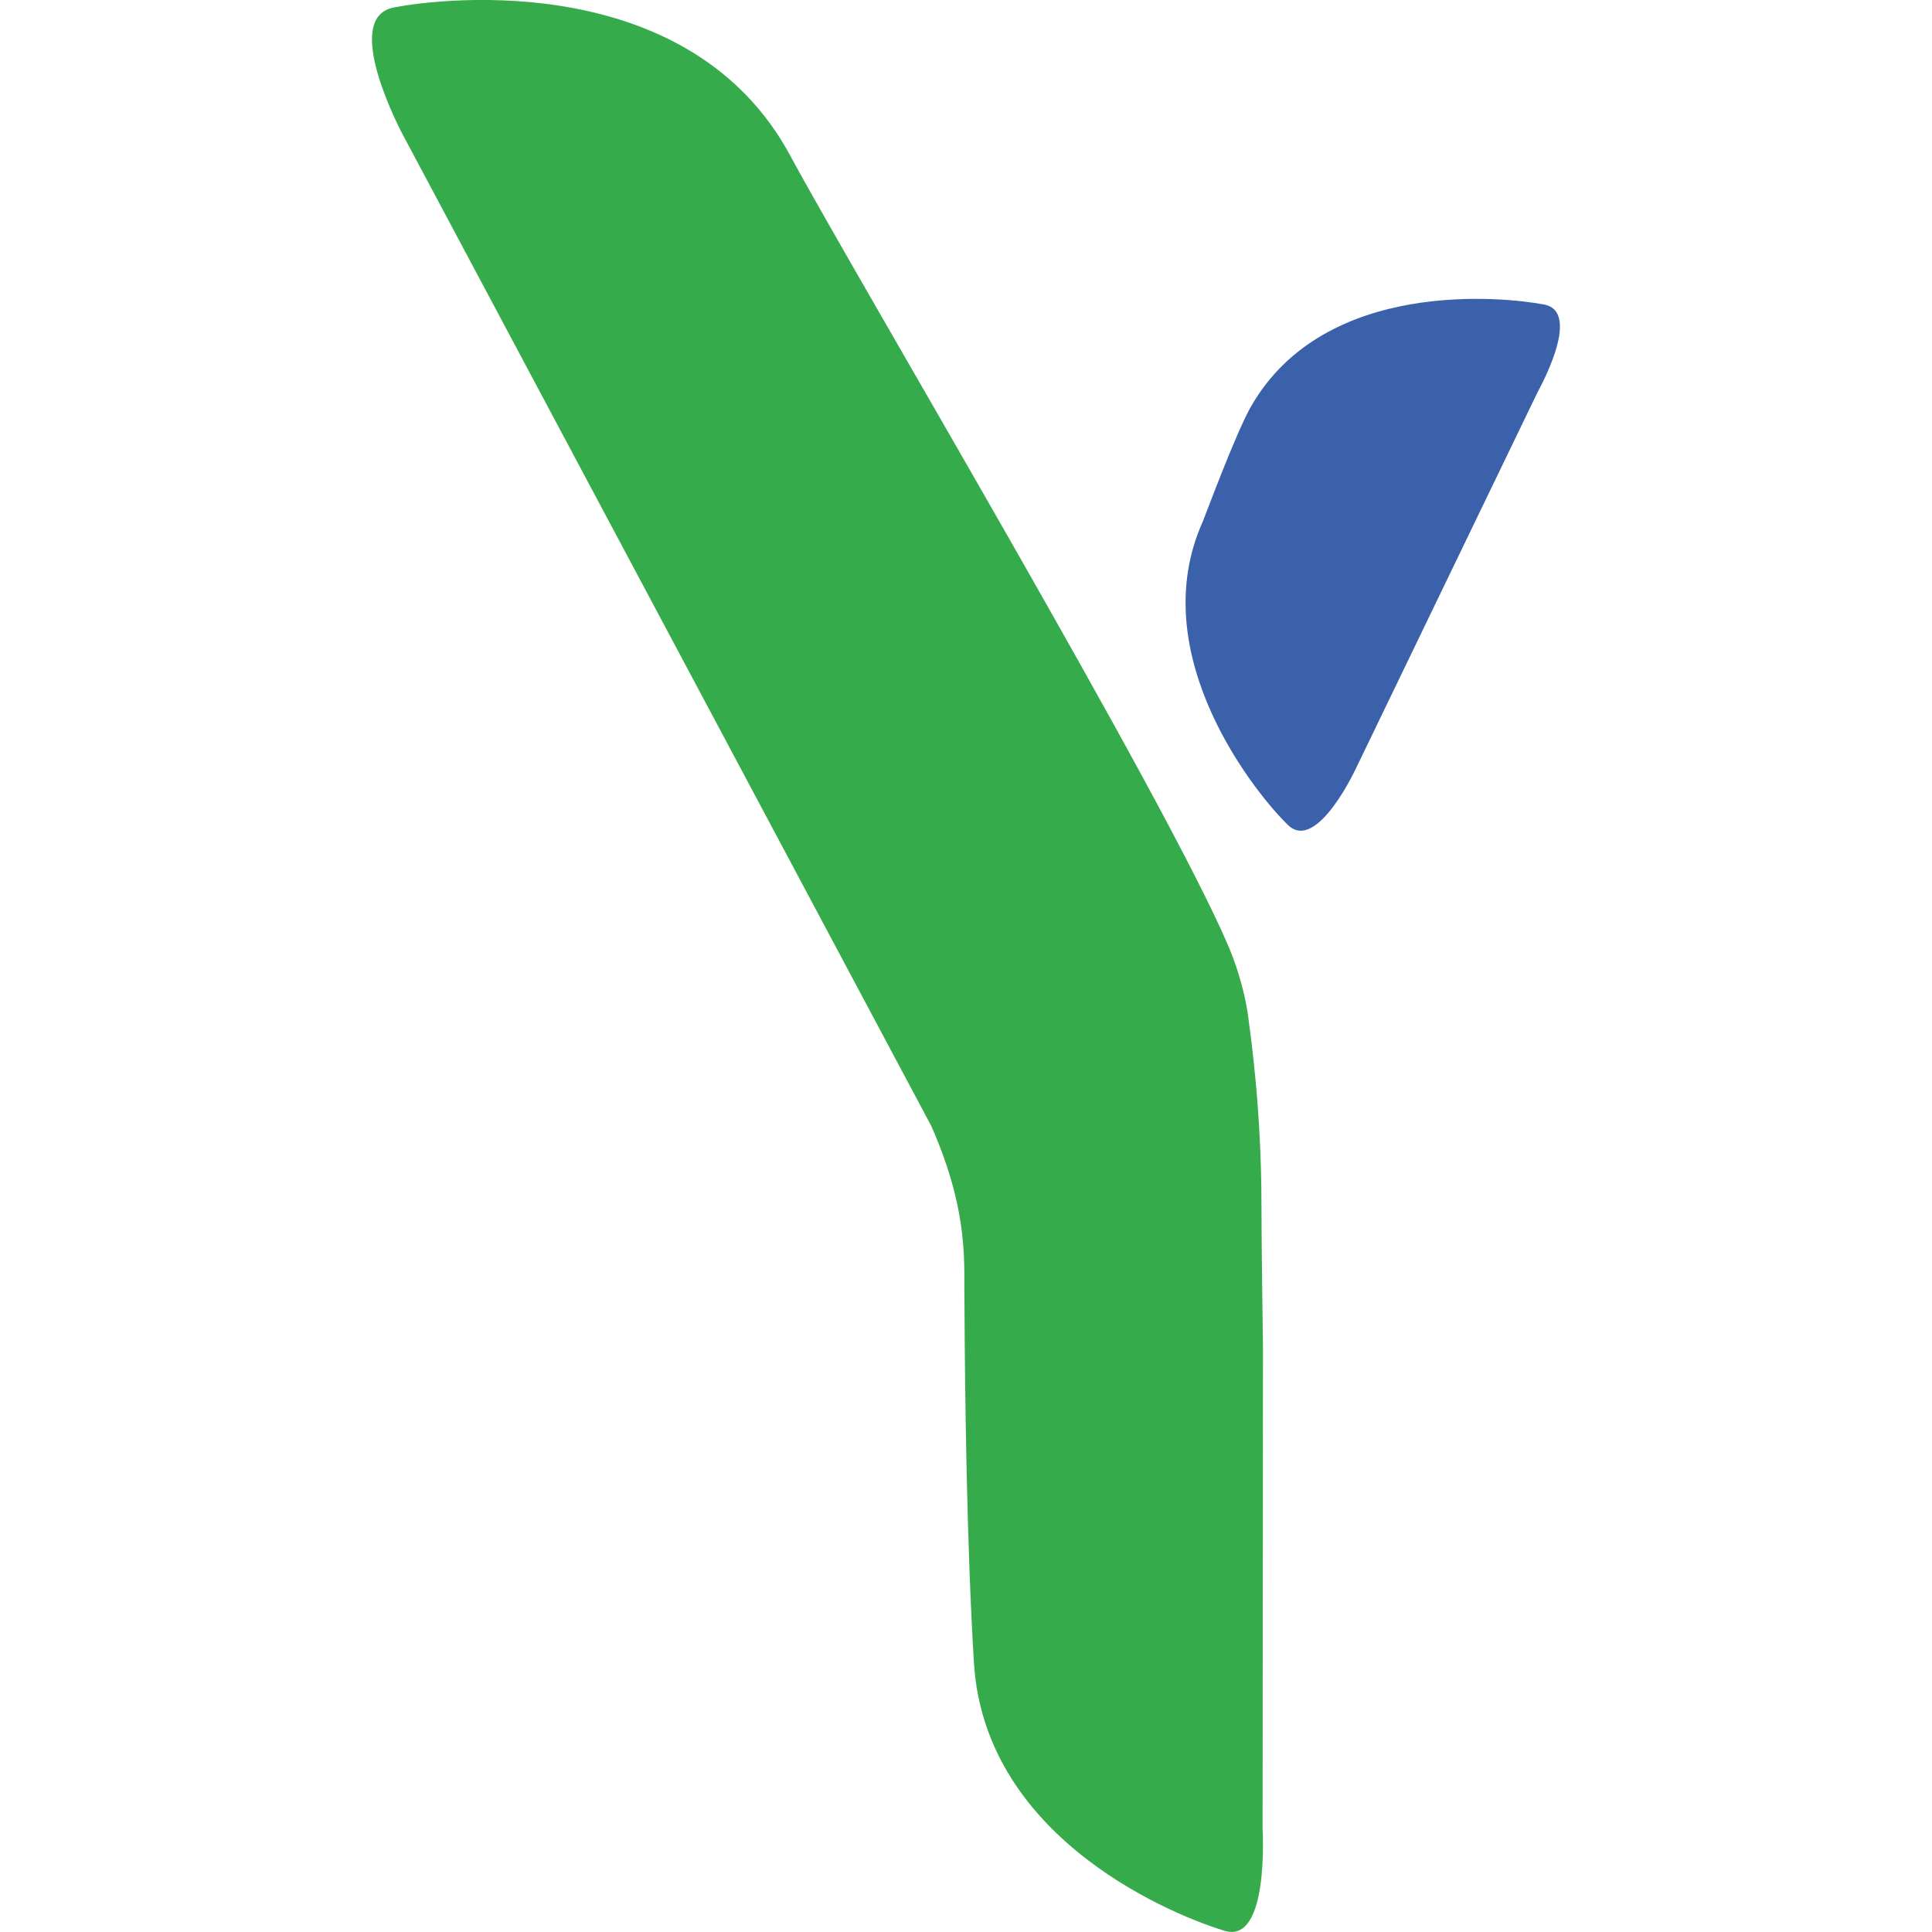
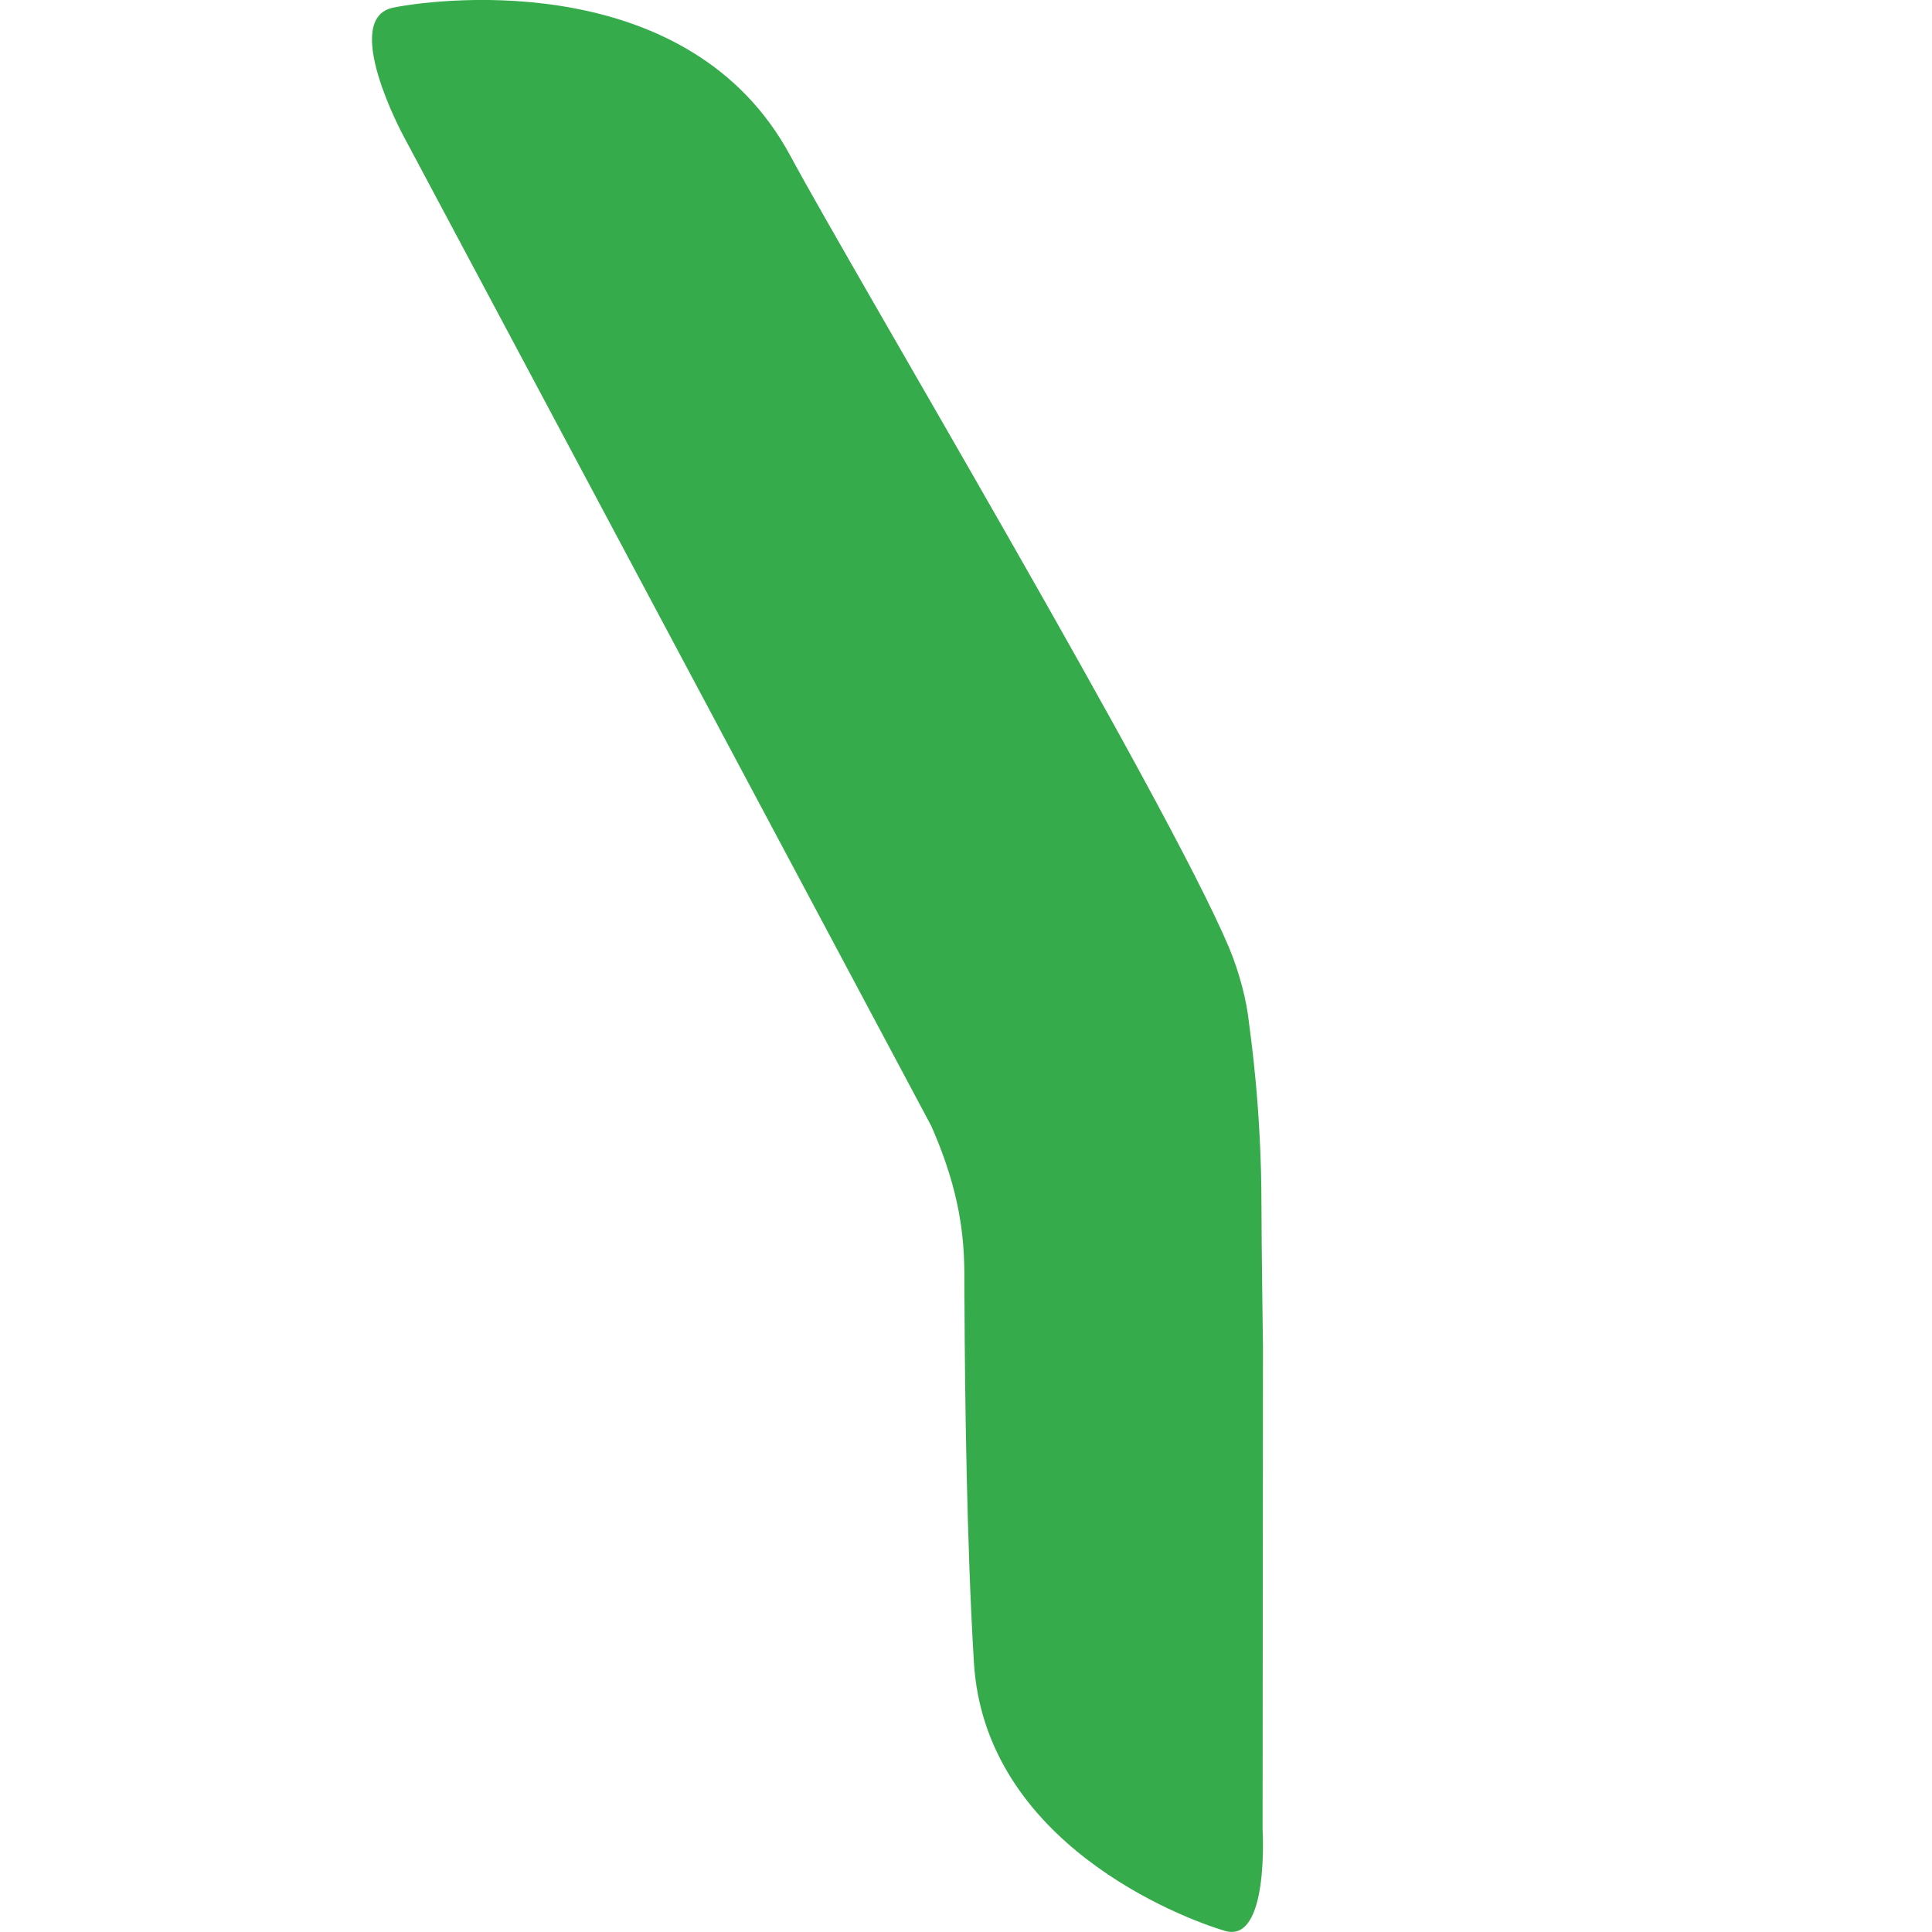
<svg xmlns="http://www.w3.org/2000/svg" version="1.1" id="Capa_1" x="0px" y="0px" viewBox="0 0 512 512" style="enable-background:new 0 0 512 512;" xml:space="preserve">
  <style type="text/css">
	.st0{fill:#36AB4B;}
	.st1{fill:#3B61AB;}
</style>
  <g>
    <path class="st0" d="M334.6,484.9l0.1-127.9c0,0-0.4-28.1-0.4-37.5c0-25.6-2.9-45.1-3.3-48.4c-0.6-5.8-2.5-13.3-5.3-20   c-17-40.1-99.1-178-116.3-209.9C183-7.7,118.5-0.8,104.3,2c-14.2,2.8,2.5,33.8,2.5,33.8l140,262.6h0c10.4,23.6,8.5,37.3,8.8,47   c0.1,23.7,0.6,64.1,2.5,95.2c2.9,47.7,54.7,67.6,66.5,71.1C336.4,515.2,334.6,484.9,334.6,484.9z" />
-     <path class="st1" d="M409.2,80.7c-10.5-2-58-7.1-77.6,26.9c-4.1,7.1-12.4,29.6-12.8,30.5c-16.2,35.8,14.9,73.3,22.6,80.6   c7.7,7.3,18.1-15.4,18.1-15.4l47.8-99C407.2,104.3,419.7,82.7,409.2,80.7z" />
  </g>
</svg>